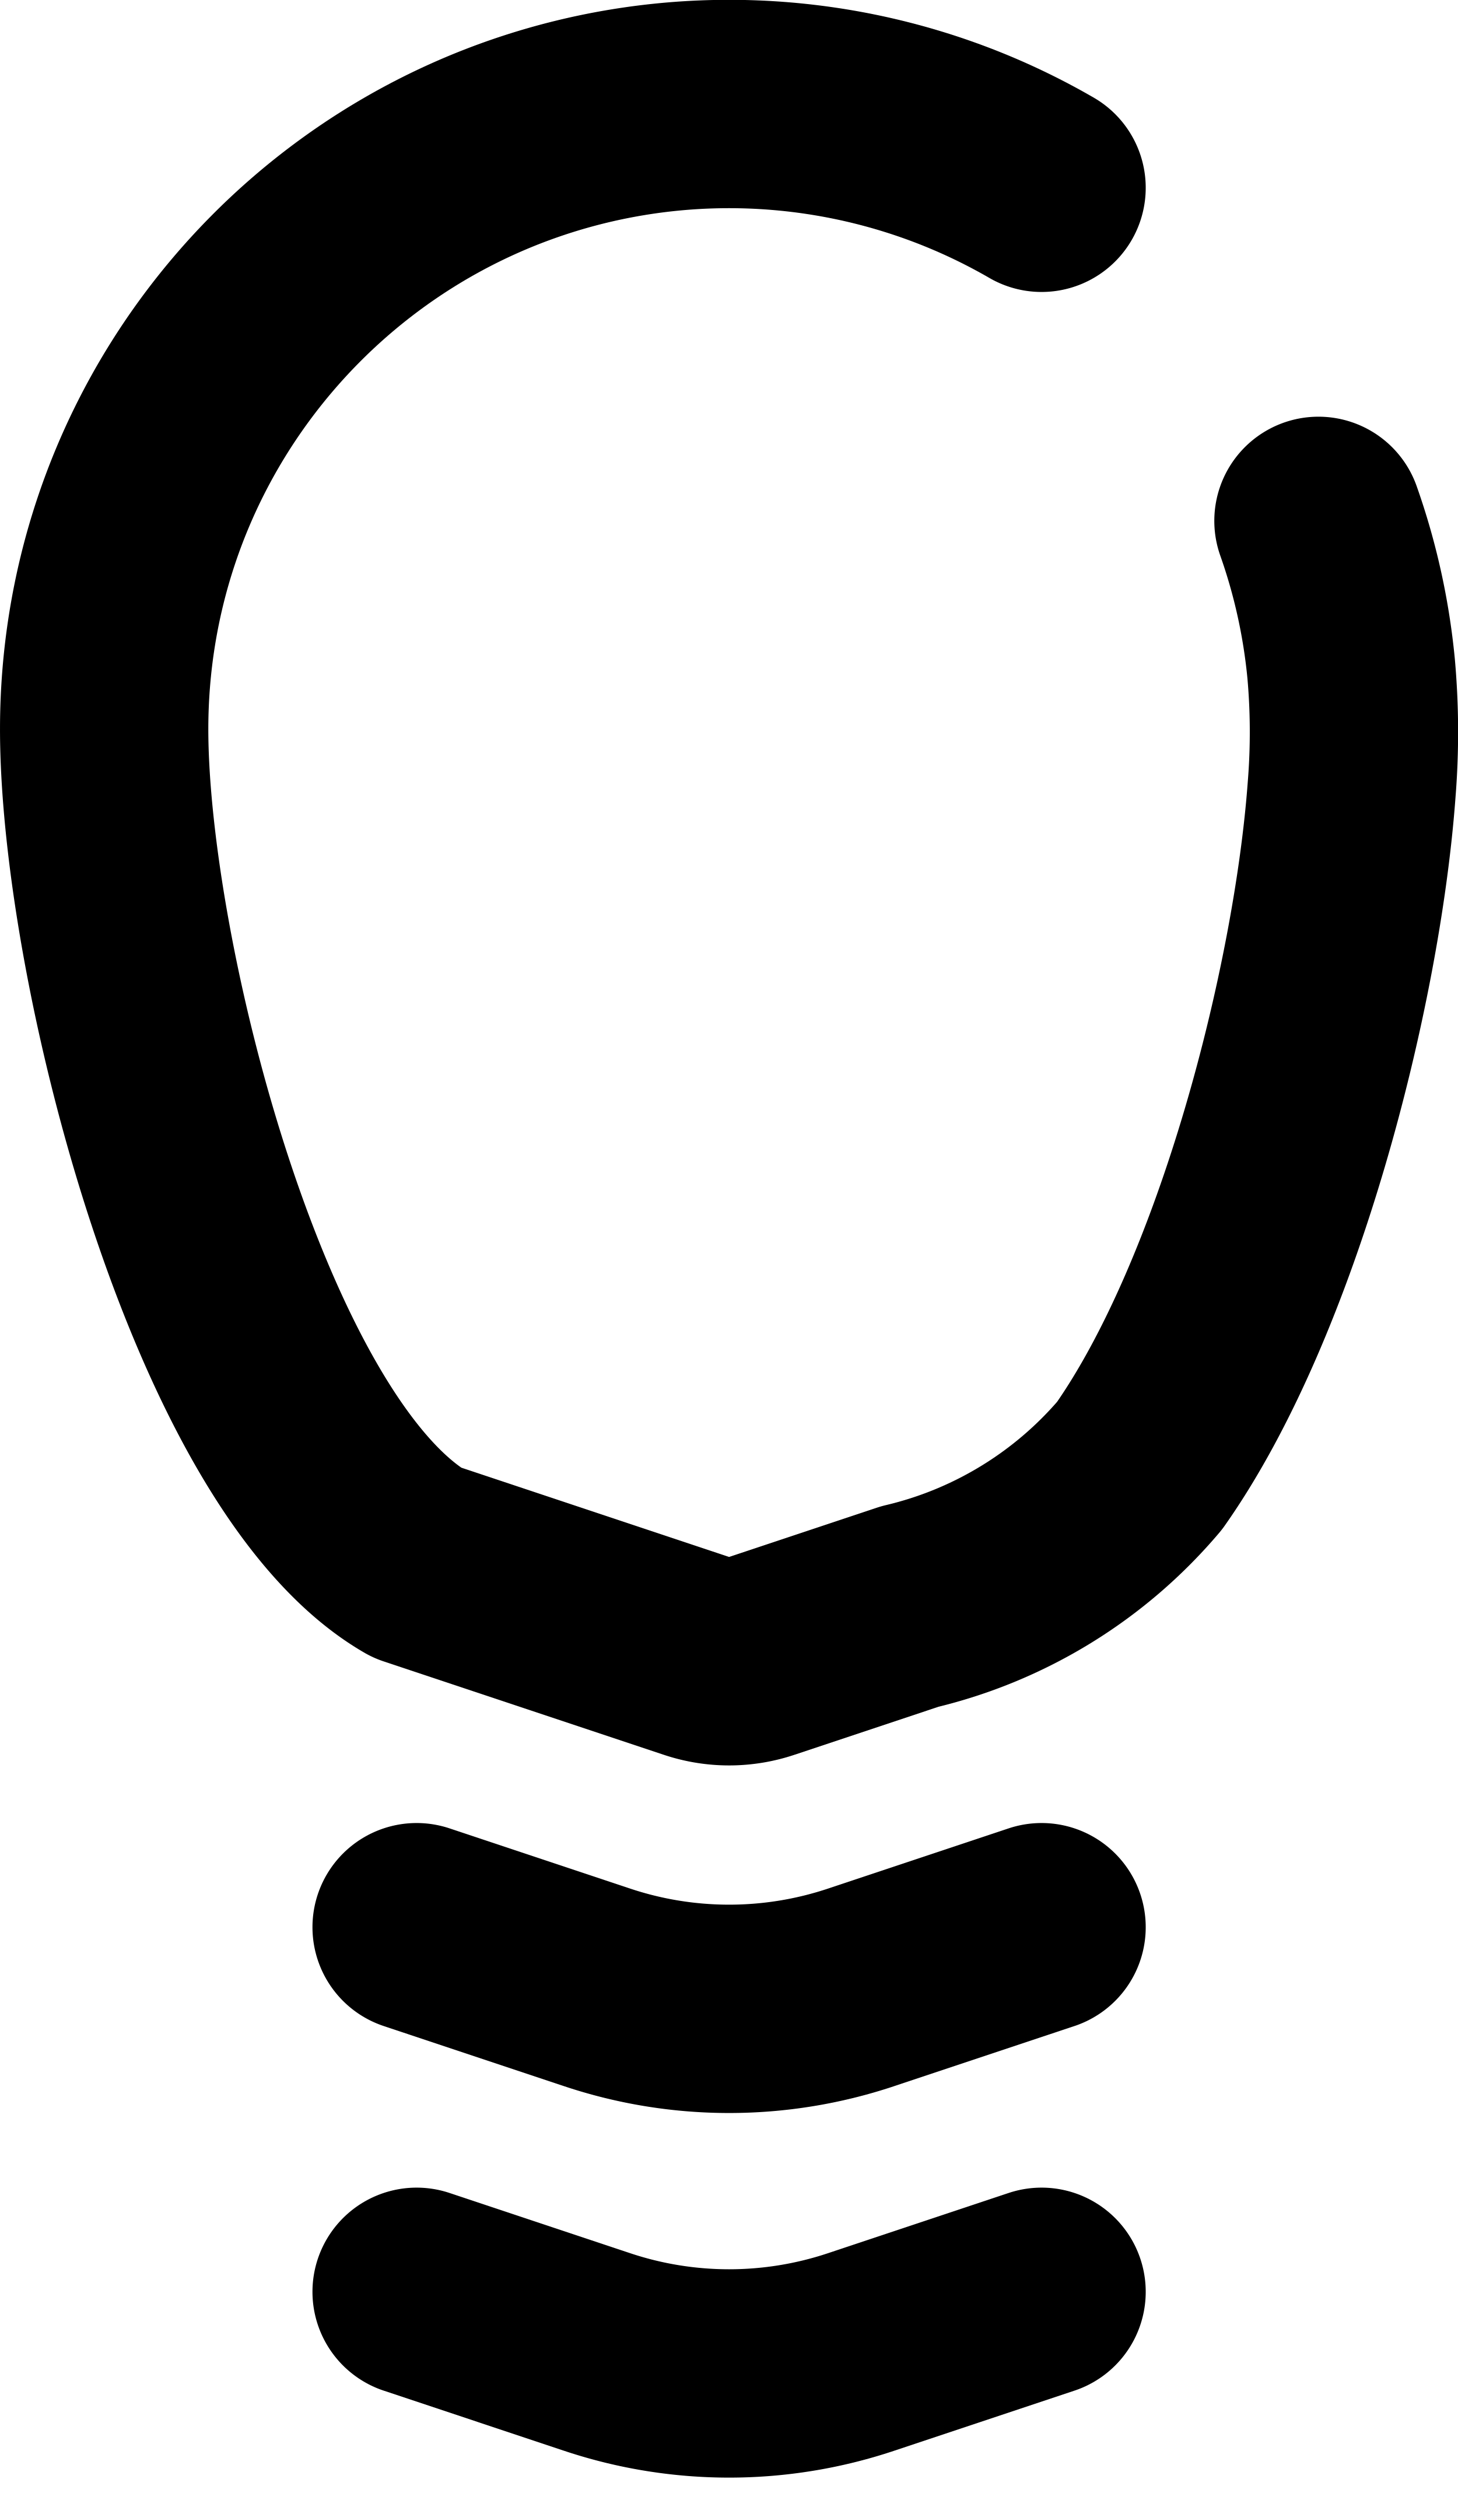
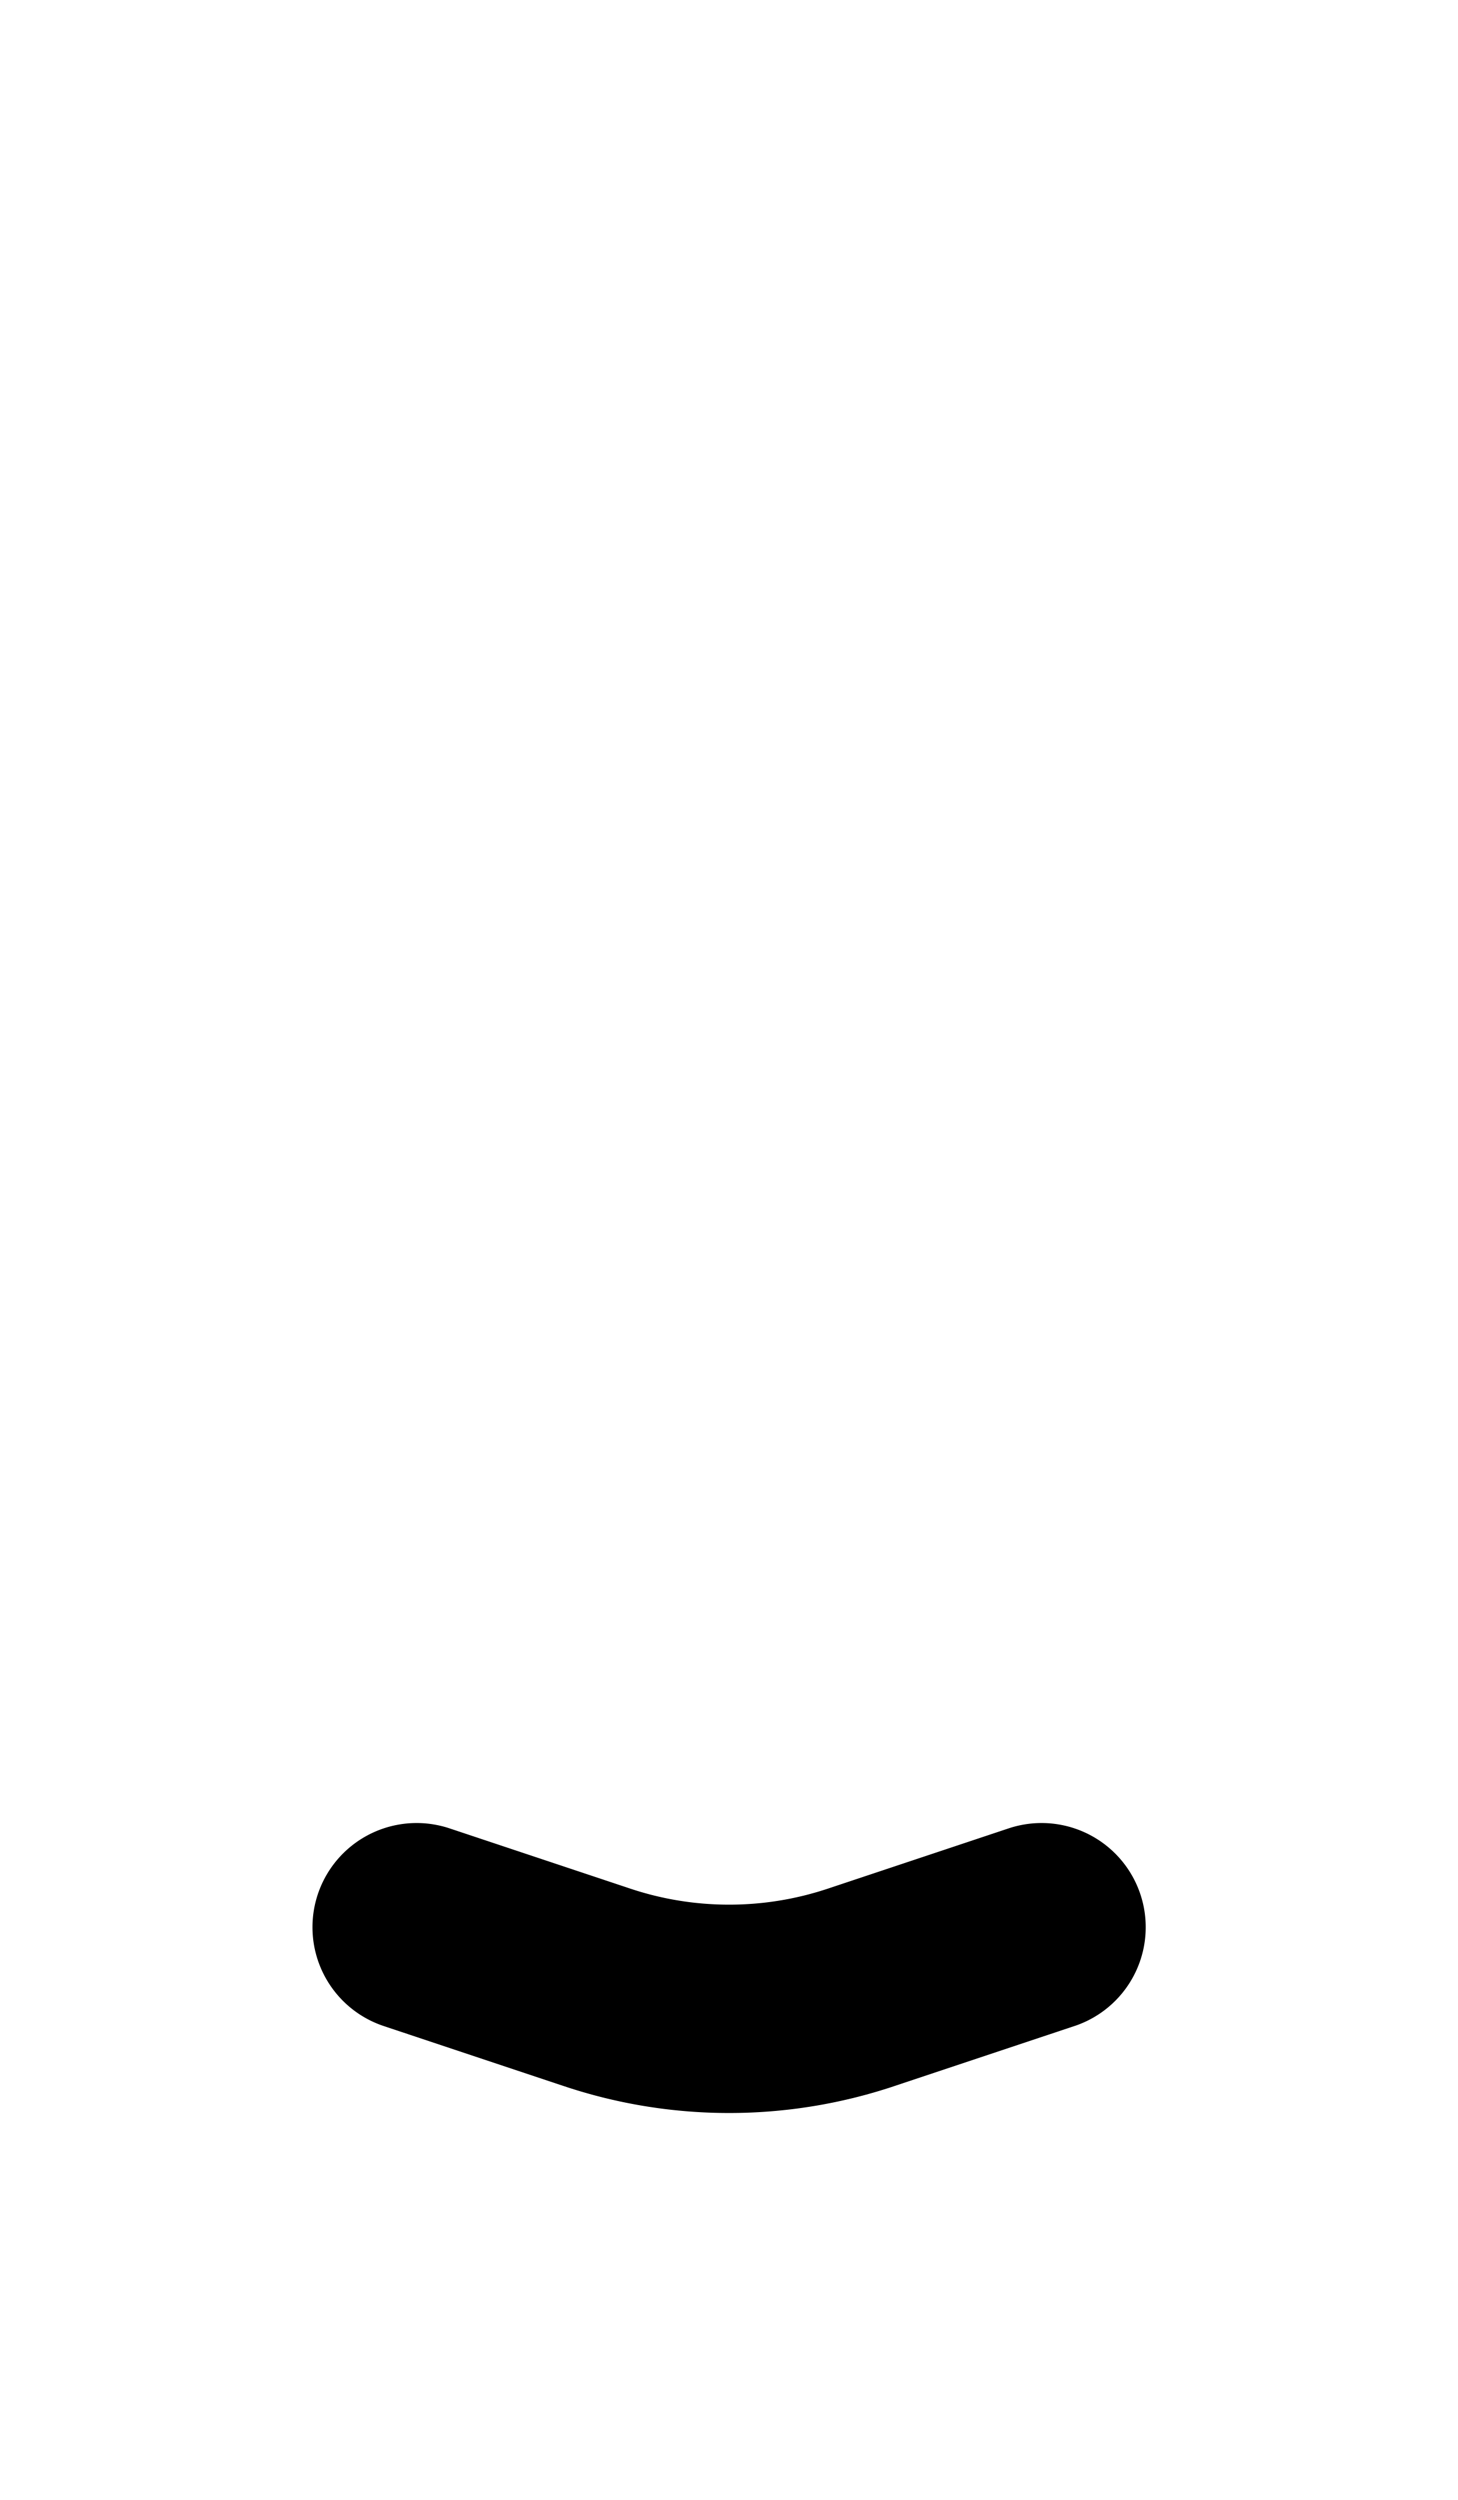
<svg xmlns="http://www.w3.org/2000/svg" xmlns:ns1="http://www.inkscape.org/namespaces/inkscape" xmlns:ns2="http://sodipodi.sourceforge.net/DTD/sodipodi-0.dtd" width="350" height="600" viewBox="0 0 350 600" version="1.1" id="svg1" ns1:version="1.4 (e7c3feb100, 2024-10-09)" ns2:docname="lightbulb.svg">
  <ns2:namedview id="namedview" pagecolor="#ffffff" bordercolor="#000000" borderopacity="1" ns1:showpageshadow="0" ns1:pageopacity="0" ns1:pagecheckerboard="0" ns1:deskcolor="#5f5f5f" ns1:document-units="px" ns1:zoom="1.6213609" ns1:cx="166.83516" ns1:cy="322.56853" ns1:window-width="1280" ns1:window-height="1440" ns1:window-x="0" ns1:window-y="0" ns1:window-maximized="0" ns1:current-layer="layer" showgrid="true" showguides="true">
    <ns1:grid id="grid" units="px" originx="0" originy="100" spacingx="25" spacingy="25" empcolor="#0099e5" empopacity="0.302" color="#0099e5" opacity="0.149" empspacing="4" enabled="true" visible="true" />
    <ns2:guide position="26.458,79.375" orientation="1,0" id="guide7" ns1:locked="false" />
    <ns2:guide position="66.146,79.375" orientation="1,0" id="guide8" ns1:locked="false" />
    <ns2:guide position="95.658,125.677" orientation="0,-1" id="guide9" ns1:locked="false" />
  </ns2:namedview>
  <defs id="defs">
    <ns1:path-effect effect="fillet_chamfer" id="path-effect8" is_visible="true" lpeversion="1" nodesatellites_param="F,0,1,1,1,0,0,1 @ F,0,1,1,1,13.229,0,1 @ F,0,0,1,1,0,0,1 @ F,0,1,1,1,0,0,1 @ F,0,0,1,1,2.153,0,1 @ F,0,0,1,1,8.82,0,1 @ F,0,1,1,1,3.86,0,1 @ F,0,1,1,1,0,0,1" radius="50" unit="px" method="arc" mode="F" chamfer_steps="1" flexible="false" use_knot_distance="false" apply_no_radius="true" apply_with_radius="true" only_selected="true" hide_knots="true" />
    <ns1:path-effect effect="fillet_chamfer" id="path-effect7" is_visible="true" lpeversion="1" nodesatellites_param="F,0,0,1,1,0,0,1 @ F,0,1,1,1,8.819,0,1 @ F,0,0,1,1,0,0,1" radius="100" unit="px" method="arc" mode="F" chamfer_steps="1" flexible="false" use_knot_distance="false" apply_no_radius="true" apply_with_radius="true" only_selected="true" hide_knots="true" />
    <ns1:path-effect effect="fillet_chamfer" id="path-effect6" is_visible="true" lpeversion="1" nodesatellites_param="F,0,1,1,1,0,0,1 @ F,0,1,1,1,8.819,0,1 @ F,0,0,1,1,0,0,1" radius="100" unit="px" method="arc" mode="F" chamfer_steps="1" flexible="false" use_knot_distance="false" apply_no_radius="true" apply_with_radius="true" only_selected="true" hide_knots="true" />
  </defs>
  <g ns1:label="Layer" ns1:groupmode="layer" id="layer">
-     <path id="path1" style="fill:none;stroke:#000000;stroke-width:13.229;stroke-linecap:round;stroke-linejoin:round;paint-order:markers fill stroke" d="M 66.146,11.924 C 63.981,10.672 61.687,9.618 59.289,8.788 a 39.704,39.704 1.2392072e-7 0 0 -25.974,-10e-8 C 17.774,14.168 6.615,28.932 6.615,46.302 c 0,14.688 7.979,46.051 19.839,52.914 l 17.806,5.936 a 6.46,6.46 0.001 0 0 4.086,1.1e-4 l 9.433,-3.144 a 27.376,27.376 148.492 0 0 14.592,-8.944 C 79.888,82.38 84.913,62.688 85.836,50.158 a 45.52,45.52 89.767 0 0 -0.031,-7.71 C 85.491,39.192 84.784,36.051 83.731,33.073" ns2:nodetypes="csscccsc" ns1:path-effect="#path-effect8" ns1:original-d="M 66.145835,11.924065 C 60.308332,8.547251 53.530906,6.6145821 46.302082,6.6145821 c -21.918801,0 -39.6874999,17.7686989 -39.6874999,39.6874999 0,14.68806 7.9790459,46.051166 19.8391049,52.913983 l 19.848397,6.617265 19.843751,-6.61458 c 11.862619,-6.862156 19.843747,-38.226691 19.843747,-52.916668 0,-4.638613 -0.79579,-9.091359 -2.258293,-13.229162" transform="scale(3.78)" />
-     <path style="fill:none;stroke:#000000;stroke-width:13.229;stroke-linecap:round;stroke-linejoin:round;paint-order:markers fill stroke" d="m 26.458,145.521 11.477,3.826 a 26.458,26.458 8.662045e-7 0 0 16.734,0 l 11.477,-3.826" id="path4" ns1:path-effect="#path-effect7" ns1:original-d="m 26.458333,145.52083 19.84375,6.61459 19.843752,-6.61459" transform="scale(3.78)" />
    <path style="fill:none;stroke:#000000;stroke-width:13.229;stroke-linecap:round;stroke-linejoin:round;paint-order:markers fill stroke" d="m 26.458,122.37 11.477,3.826 a 26.458,26.458 8.662045e-7 0 0 16.734,0 l 11.477,-3.826" id="path4-5" ns1:path-effect="#path-effect6" ns1:original-d="m 26.458333,122.36979 19.84375,6.61459 19.843752,-6.61459" ns2:nodetypes="ccc" transform="scale(3.78)" />
  </g>
</svg>